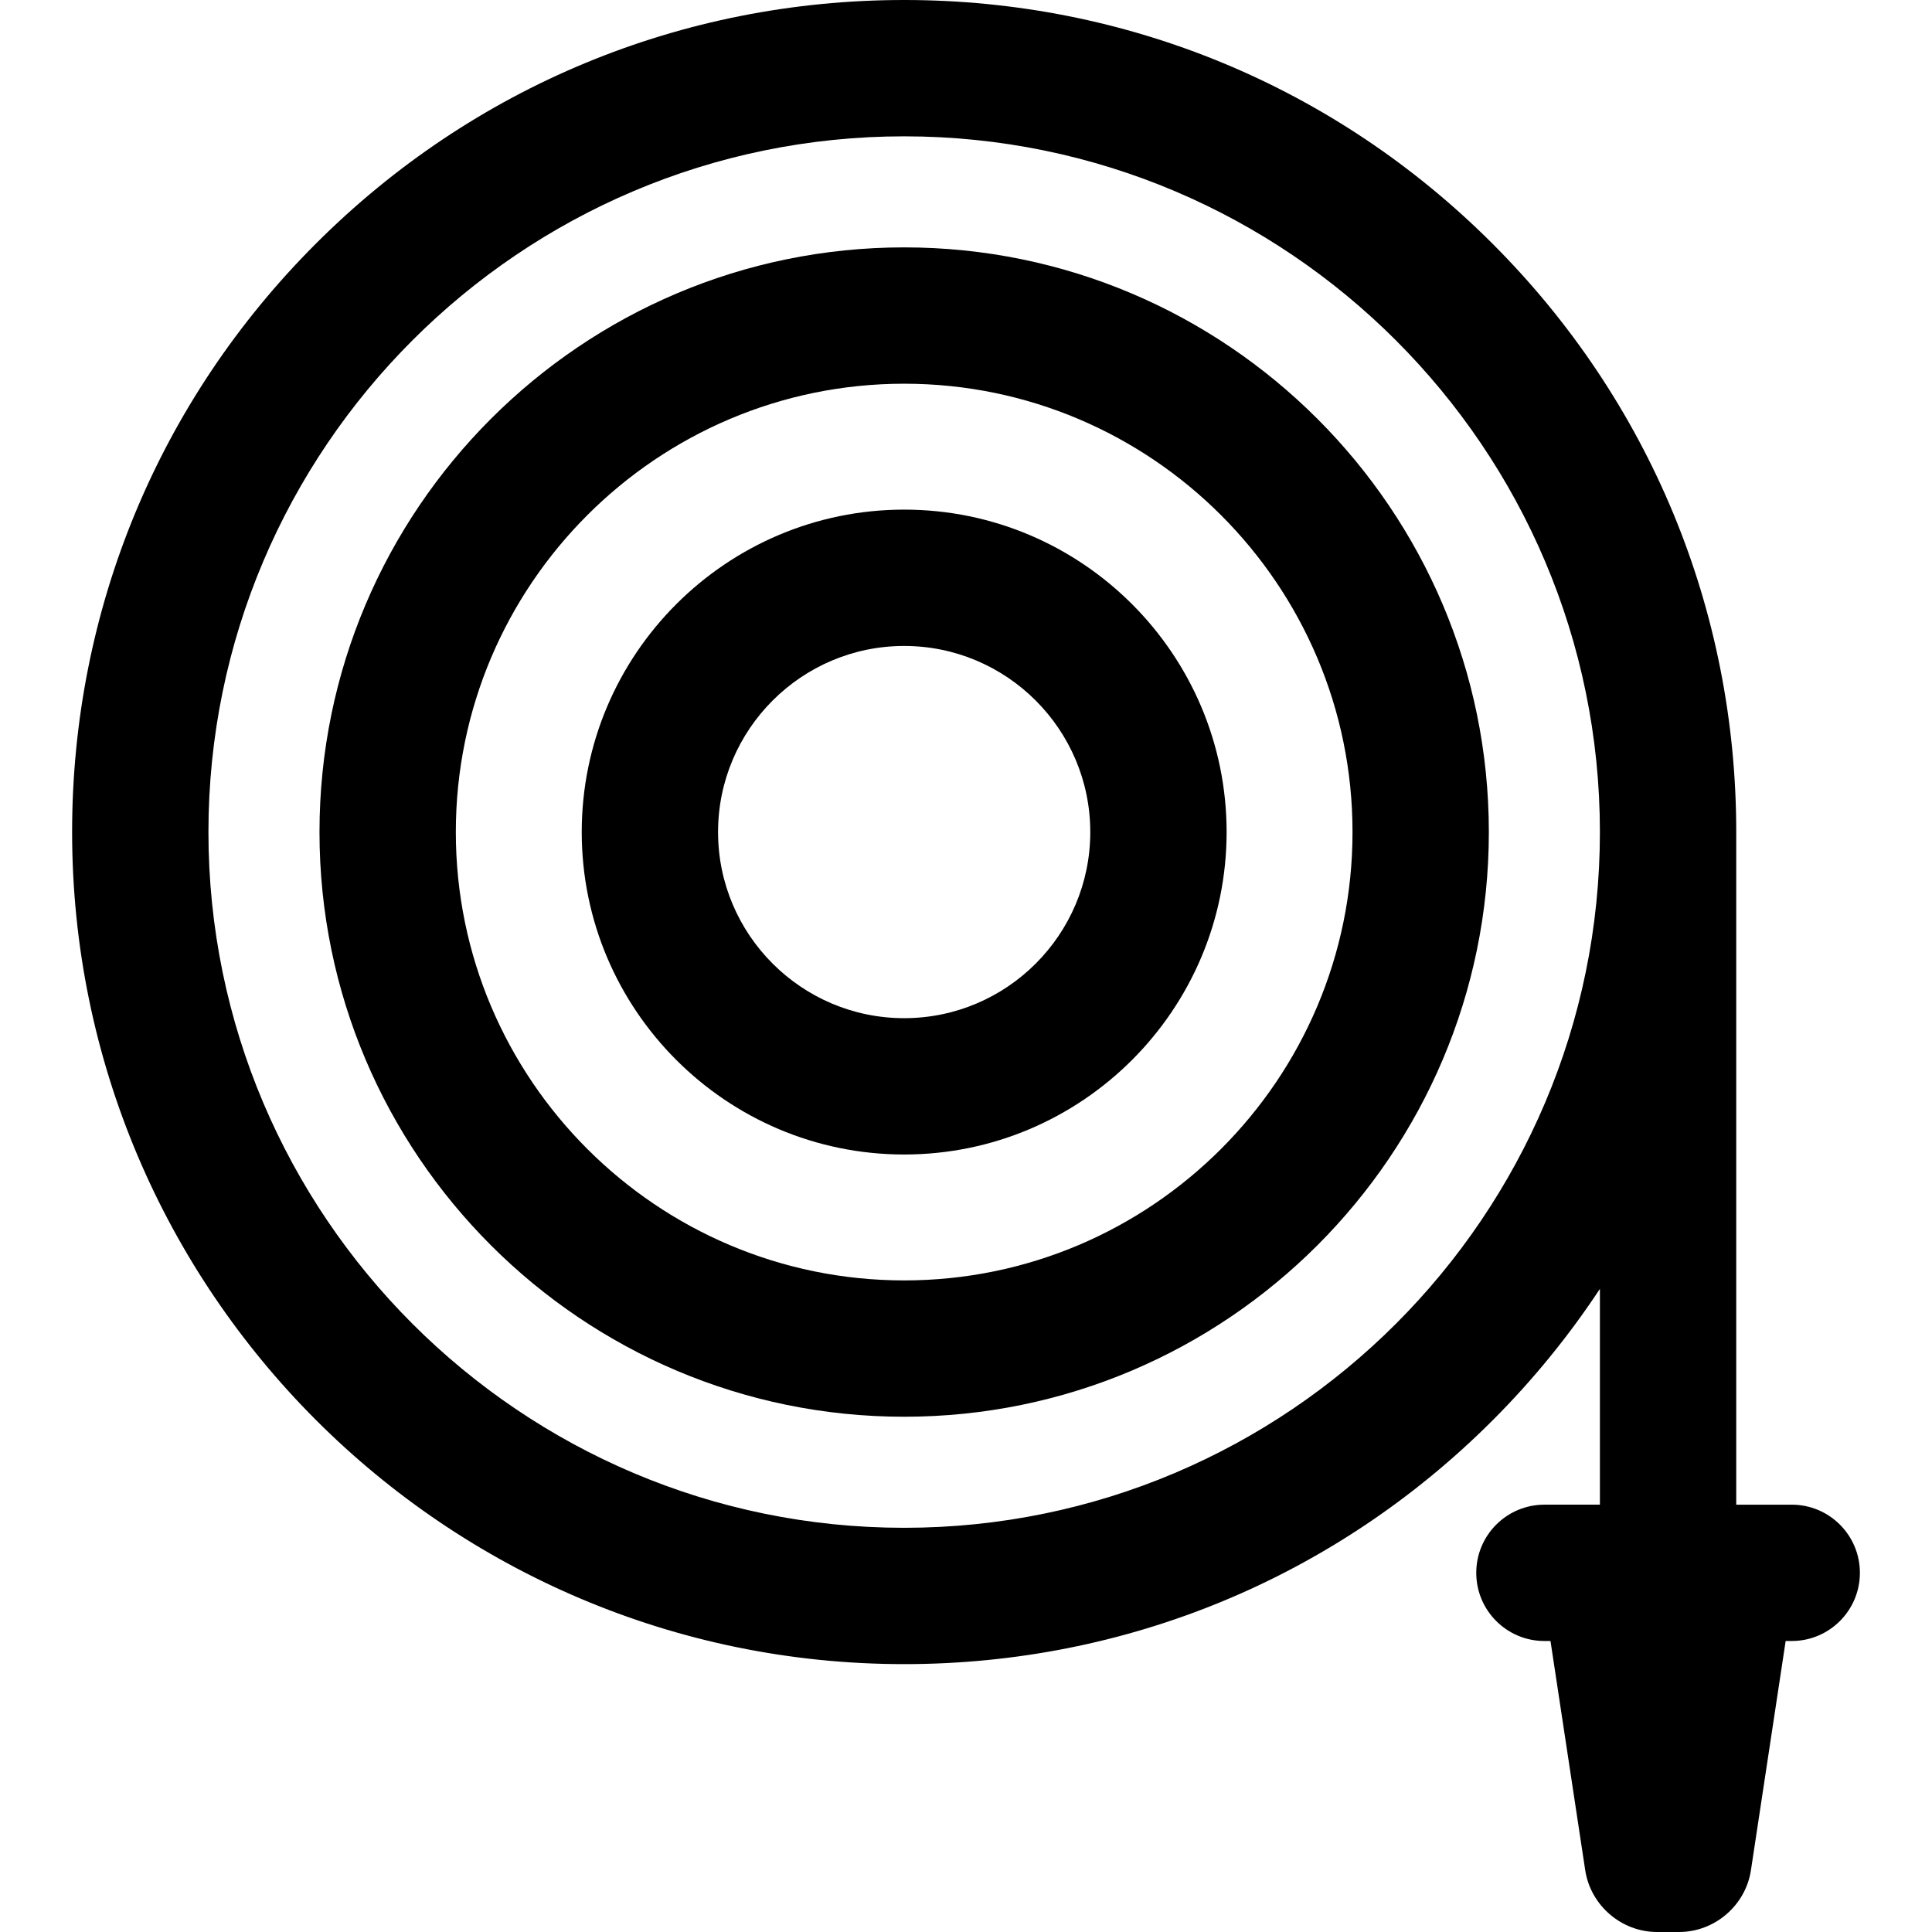
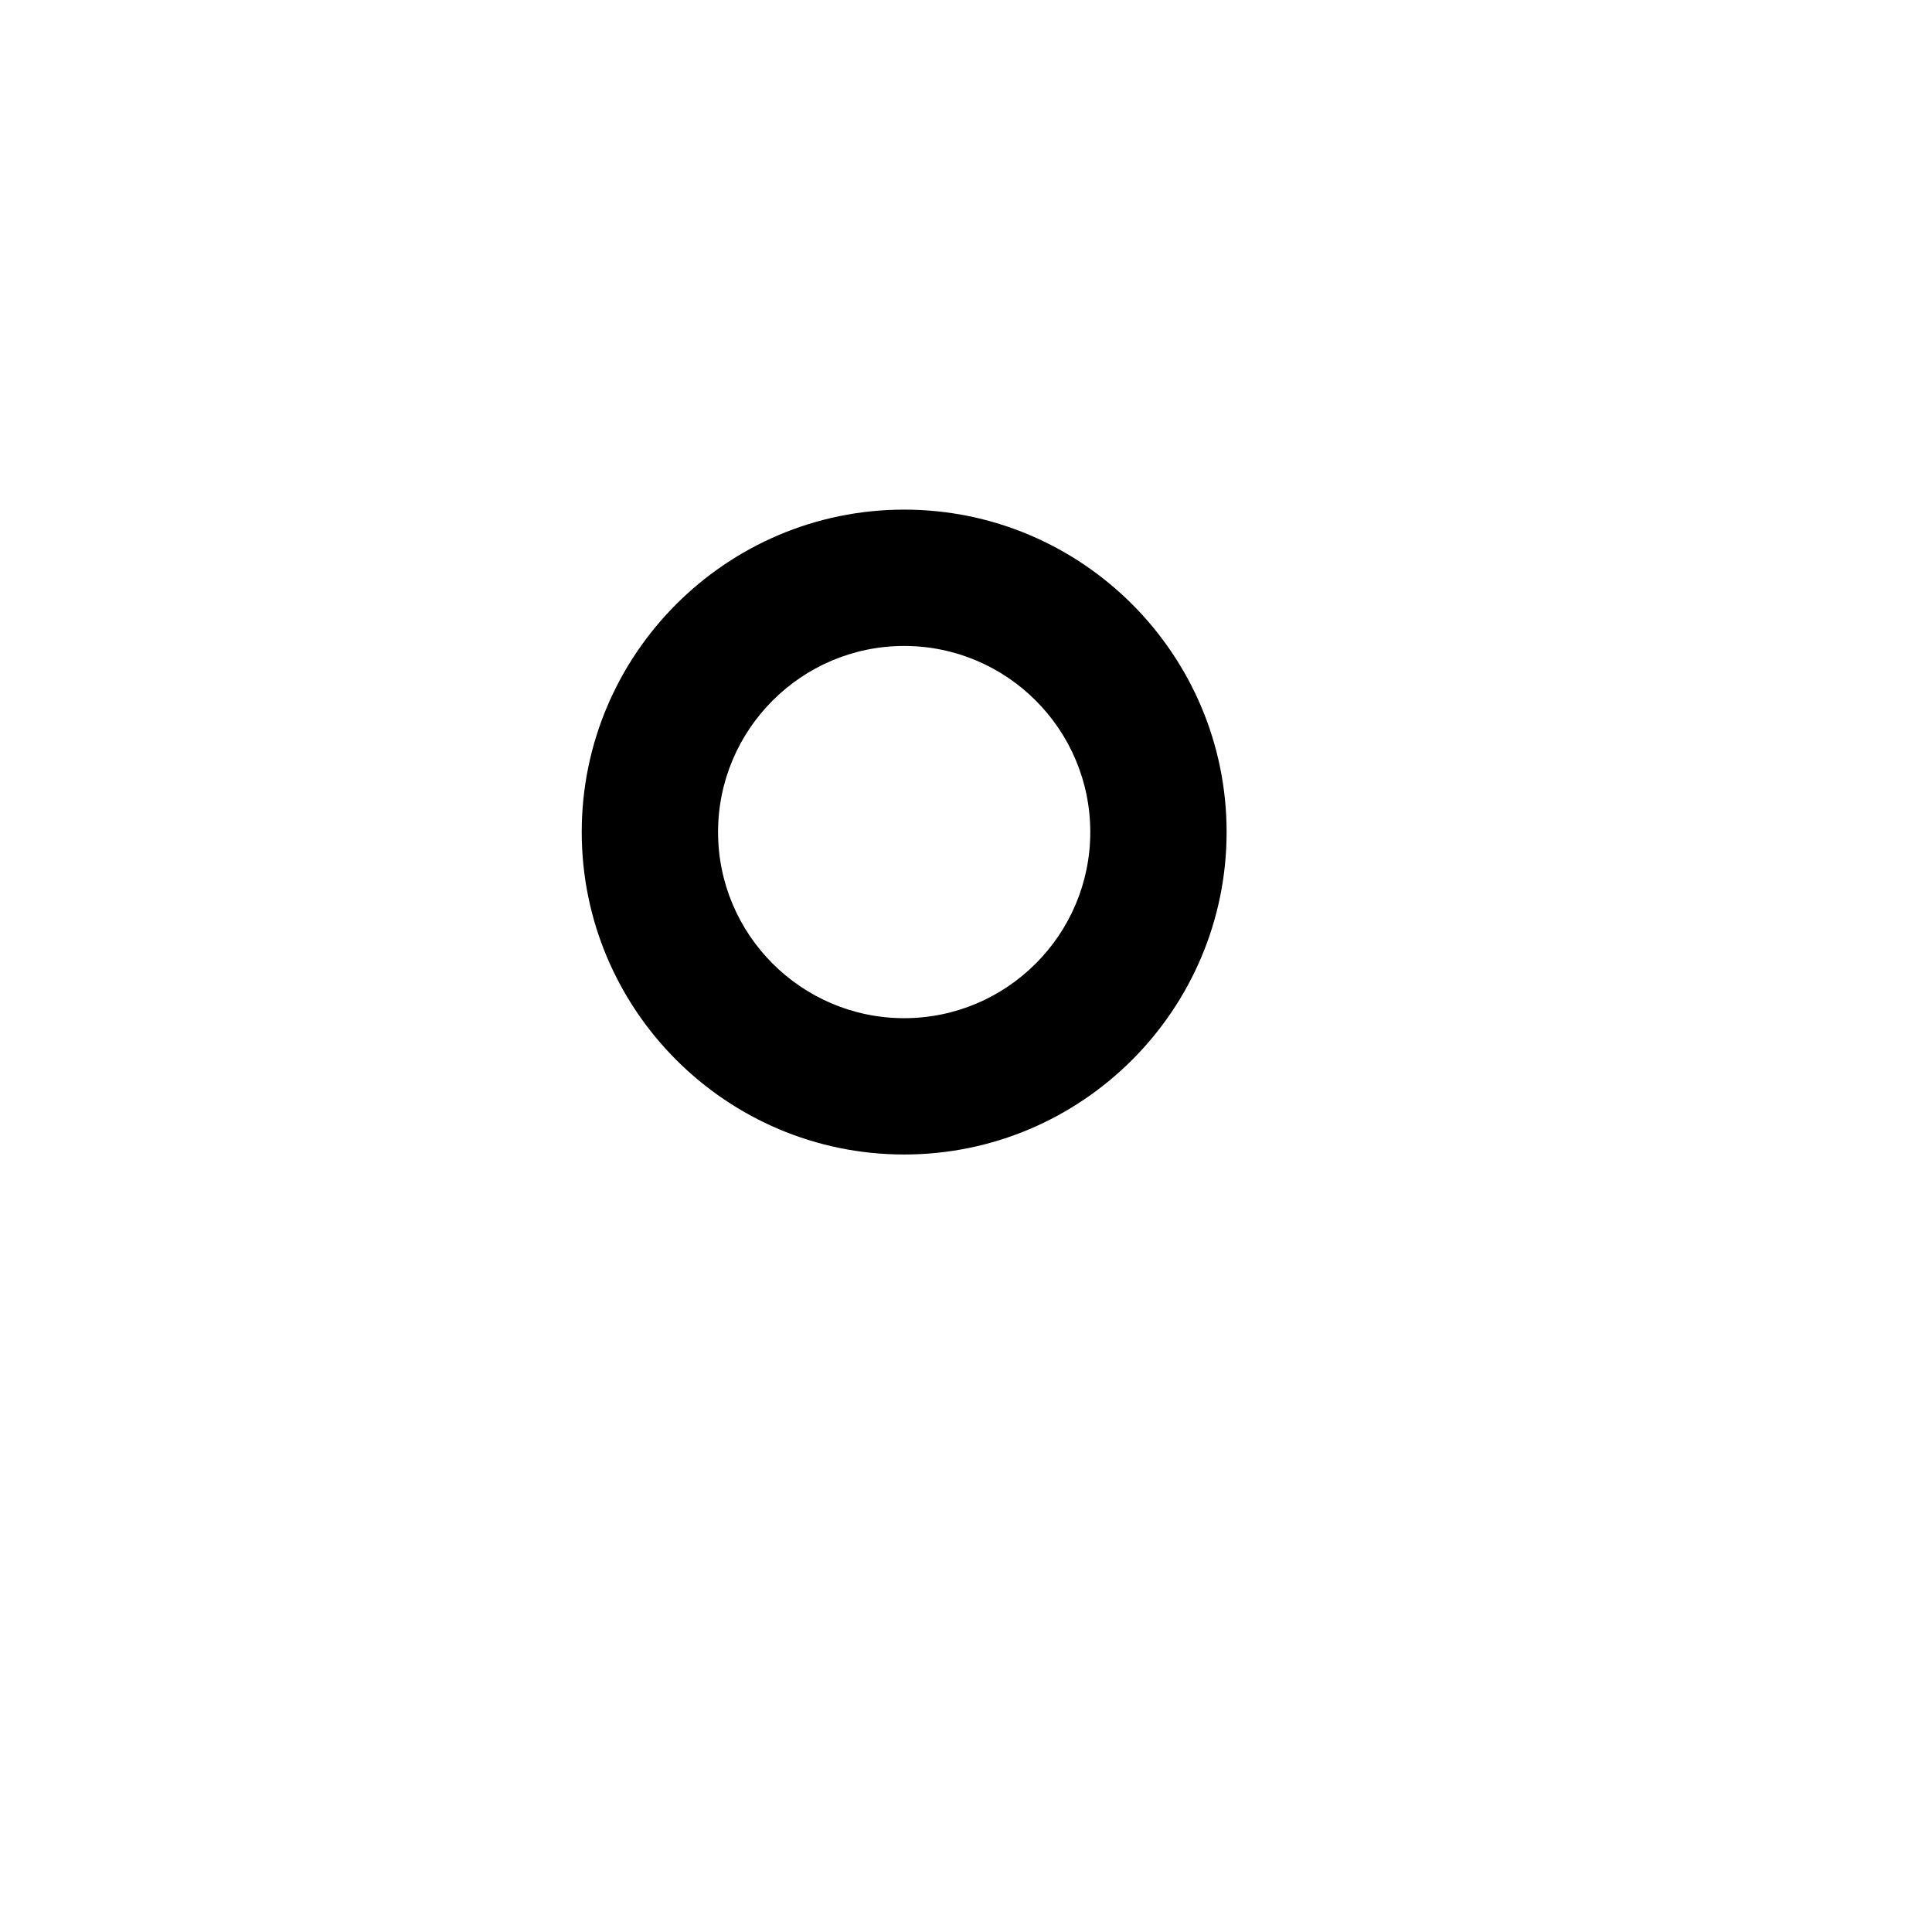
<svg xmlns="http://www.w3.org/2000/svg" version="1.1" id="Capa_1" x="0px" y="0px" viewBox="0 0 611.999 611.999" style="enable-background:new 0 0 611.999 611.999;" xml:space="preserve">
  <g>
    <g>
-       <path d="M286.414,78.364c-102.124,0-185.208,83.085-185.208,185.208s83.085,185.209,185.208,185.209    s185.208-83.085,185.208-185.208S388.538,78.364,286.414,78.364z M286.414,405.596c-78.312,0-142.023-63.712-142.023-142.023    s63.712-142.024,142.023-142.024s142.023,63.712,142.023,142.023S364.726,405.596,286.414,405.596z" />
      <path d="M286.414,161.433c-56.321,0-102.139,45.82-102.139,102.139s45.82,102.139,102.139,102.139s102.139-45.82,102.139-102.139    S342.735,161.433,286.414,161.433z M286.414,322.527c-32.507,0-58.954-26.448-58.954-58.954s26.448-58.954,58.954-58.954    s58.954,26.448,58.954,58.954S318.921,322.527,286.414,322.527z" />
-       <path d="M567.562,476.634h-17.574V263.572c0-70.403-27.416-136.591-77.198-186.374S356.818,0,286.414,0    c-70.402,0-136.591,27.416-186.373,77.198S22.843,193.169,22.843,263.572c0,145.334,118.237,263.573,263.572,263.573    c70.404,0,136.592-27.416,186.375-77.199c12.865-12.865,24.223-26.834,34.013-41.68v68.367h-17.575    c-11.925,0-21.593,9.667-21.593,21.593s9.667,21.593,21.593,21.593h1.92l10.999,72.588c1.685,11.17,11.474,19.593,22.77,19.593    h6.959c11.296,0,21.085-8.422,22.768-19.578l11-72.603h1.92c11.925,0,21.593-9.667,21.593-21.593    C589.156,486.3,579.487,476.634,567.562,476.634z M286.414,483.96c-121.522,0-220.387-98.866-220.387-220.388    c0-121.521,98.865-220.387,220.387-220.387s220.388,98.866,220.388,220.387C506.803,385.094,407.937,483.96,286.414,483.96z" />
    </g>
  </g>
  <g>
</g>
  <g>
</g>
  <g>
</g>
  <g>
</g>
  <g>
</g>
  <g>
</g>
  <g>
</g>
  <g>
</g>
  <g>
</g>
  <g>
</g>
  <g>
</g>
  <g>
</g>
  <g>
</g>
  <g>
</g>
  <g>
</g>
</svg>